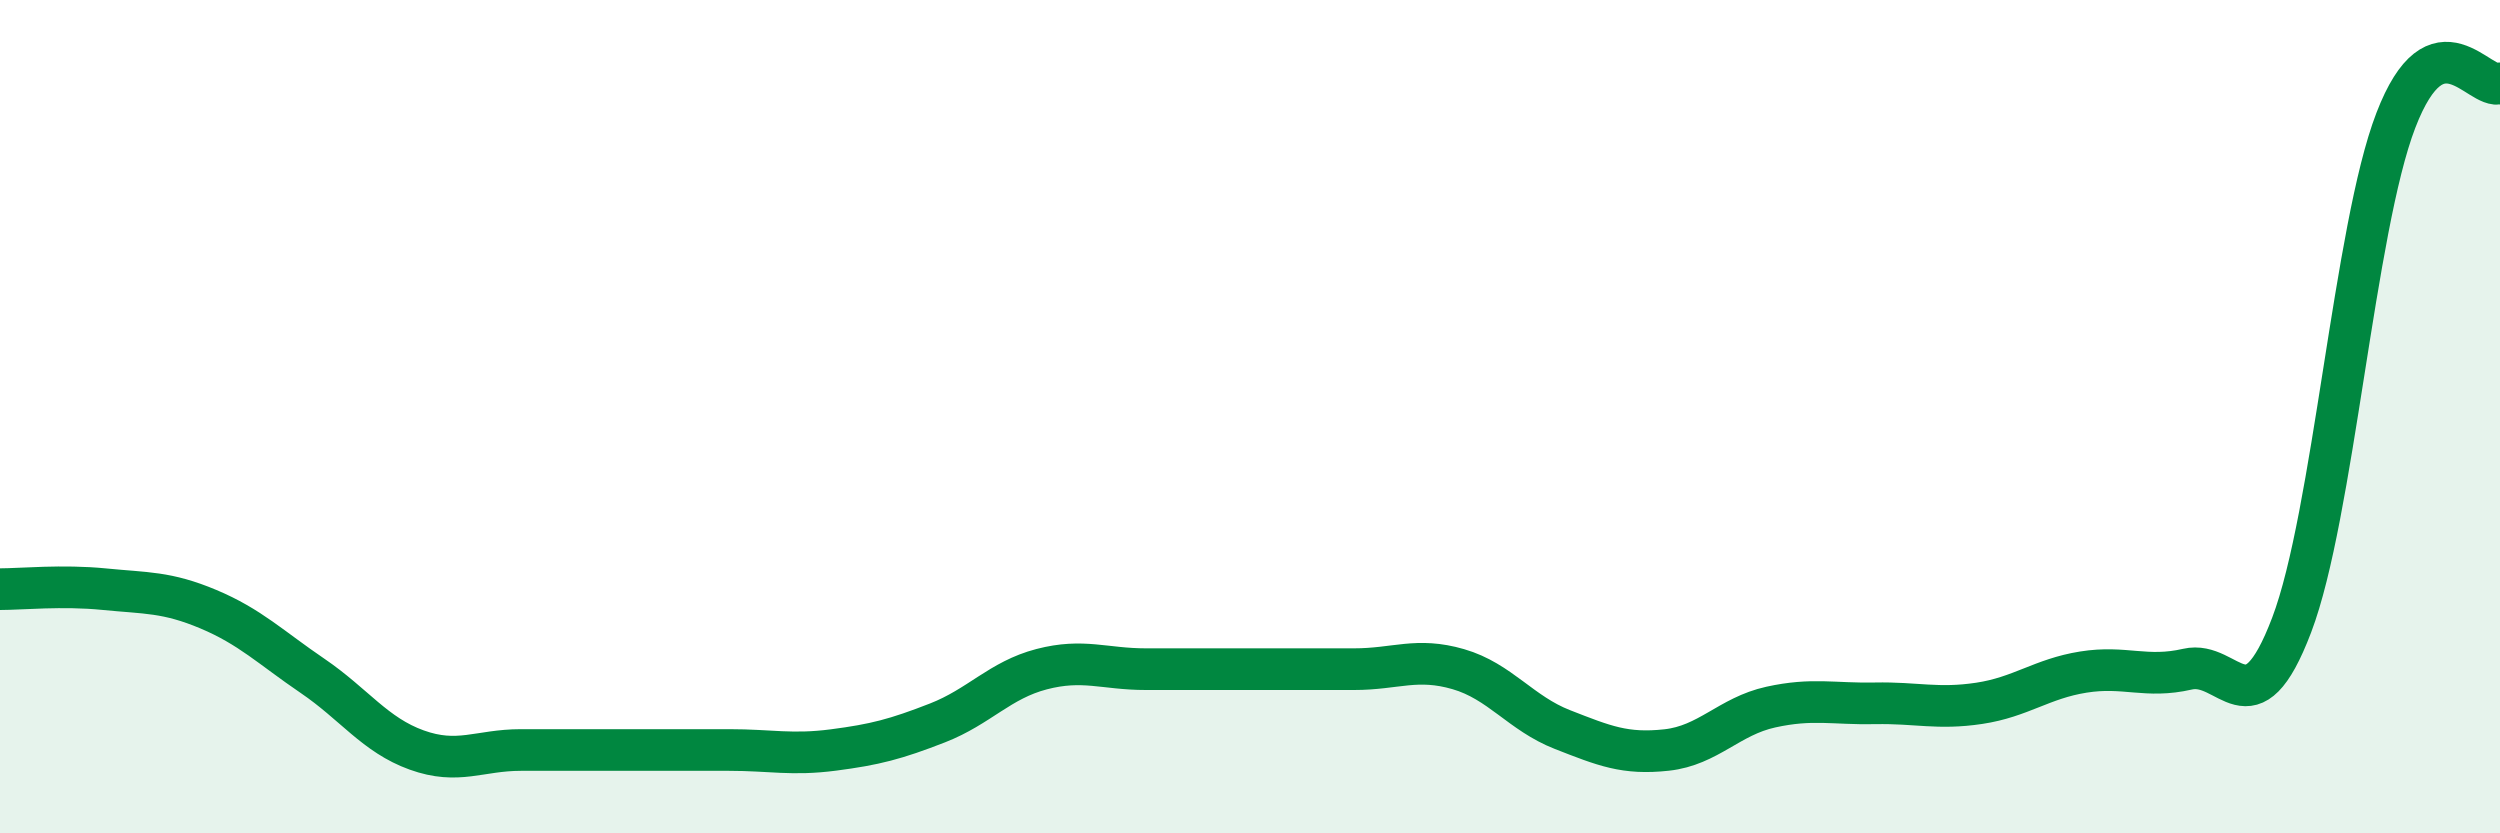
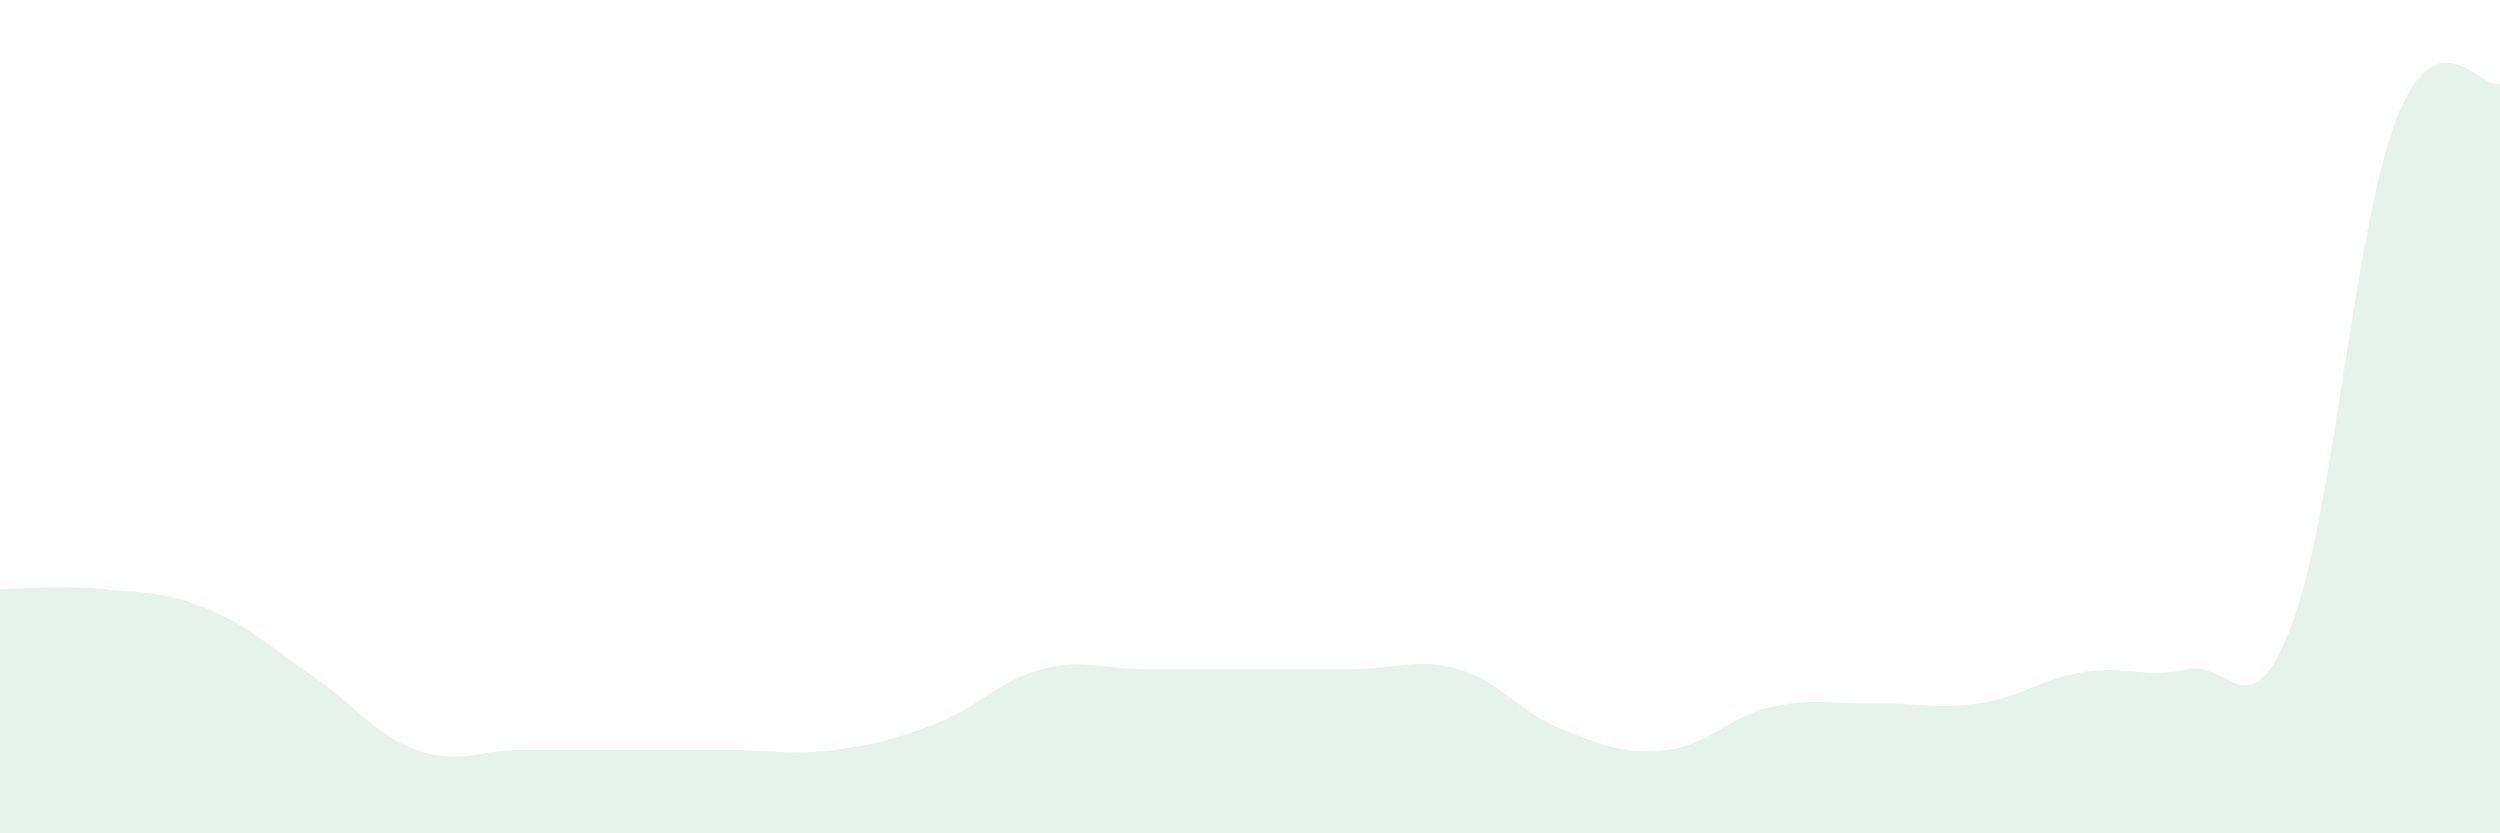
<svg xmlns="http://www.w3.org/2000/svg" width="60" height="20" viewBox="0 0 60 20">
  <path d="M 0,14.14 C 0.5,14.14 1.5,14.04 2.5,14.14 C 3.5,14.24 4,14.2 5,14.62 C 6,15.04 6.5,15.54 7.5,16.22 C 8.5,16.9 9,17.64 10,18 C 11,18.36 11.5,18 12.5,18 C 13.5,18 14,18 15,18 C 16,18 16.5,18 17.5,18 C 18.5,18 19,18.13 20,18 C 21,17.87 21.5,17.74 22.5,17.35 C 23.5,16.96 24,16.32 25,16.06 C 26,15.8 26.5,16.06 27.5,16.06 C 28.5,16.06 29,16.06 30,16.06 C 31,16.06 31.5,16.06 32.5,16.06 C 33.5,16.06 34,15.77 35,16.06 C 36,16.35 36.5,17.12 37.5,17.51 C 38.5,17.9 39,18.11 40,18 C 41,17.89 41.5,17.19 42.5,16.97 C 43.5,16.75 44,16.9 45,16.88 C 46,16.86 46.5,17.03 47.5,16.88 C 48.5,16.73 49,16.29 50,16.13 C 51,15.97 51.5,16.29 52.5,16.06 C 53.5,15.83 54,17.63 55,15 C 56,12.37 56.5,5.49 57.5,2.89 C 58.5,0.29 59.5,2.18 60,2L60 20L0 20Z" fill="#008740" opacity="0.1" stroke-linecap="round" stroke-linejoin="round" />
-   <path d="M 0,14.14 C 0.5,14.14 1.5,14.04 2.5,14.14 C 3.5,14.24 4,14.2 5,14.62 C 6,15.04 6.5,15.54 7.5,16.22 C 8.5,16.9 9,17.64 10,18 C 11,18.36 11.5,18 12.5,18 C 13.5,18 14,18 15,18 C 16,18 16.5,18 17.5,18 C 18.5,18 19,18.13 20,18 C 21,17.87 21.5,17.74 22.5,17.35 C 23.5,16.96 24,16.32 25,16.06 C 26,15.8 26.5,16.06 27.5,16.06 C 28.5,16.06 29,16.06 30,16.06 C 31,16.06 31.5,16.06 32.5,16.06 C 33.5,16.06 34,15.77 35,16.06 C 36,16.35 36.5,17.12 37.5,17.51 C 38.5,17.9 39,18.11 40,18 C 41,17.89 41.5,17.19 42.5,16.97 C 43.5,16.75 44,16.9 45,16.88 C 46,16.86 46.5,17.03 47.5,16.88 C 48.5,16.73 49,16.29 50,16.13 C 51,15.97 51.5,16.29 52.5,16.06 C 53.5,15.83 54,17.63 55,15 C 56,12.37 56.5,5.49 57.5,2.89 C 58.5,0.29 59.5,2.18 60,2" stroke="#008740" stroke-width="1" fill="none" stroke-linecap="round" stroke-linejoin="round" />
</svg>